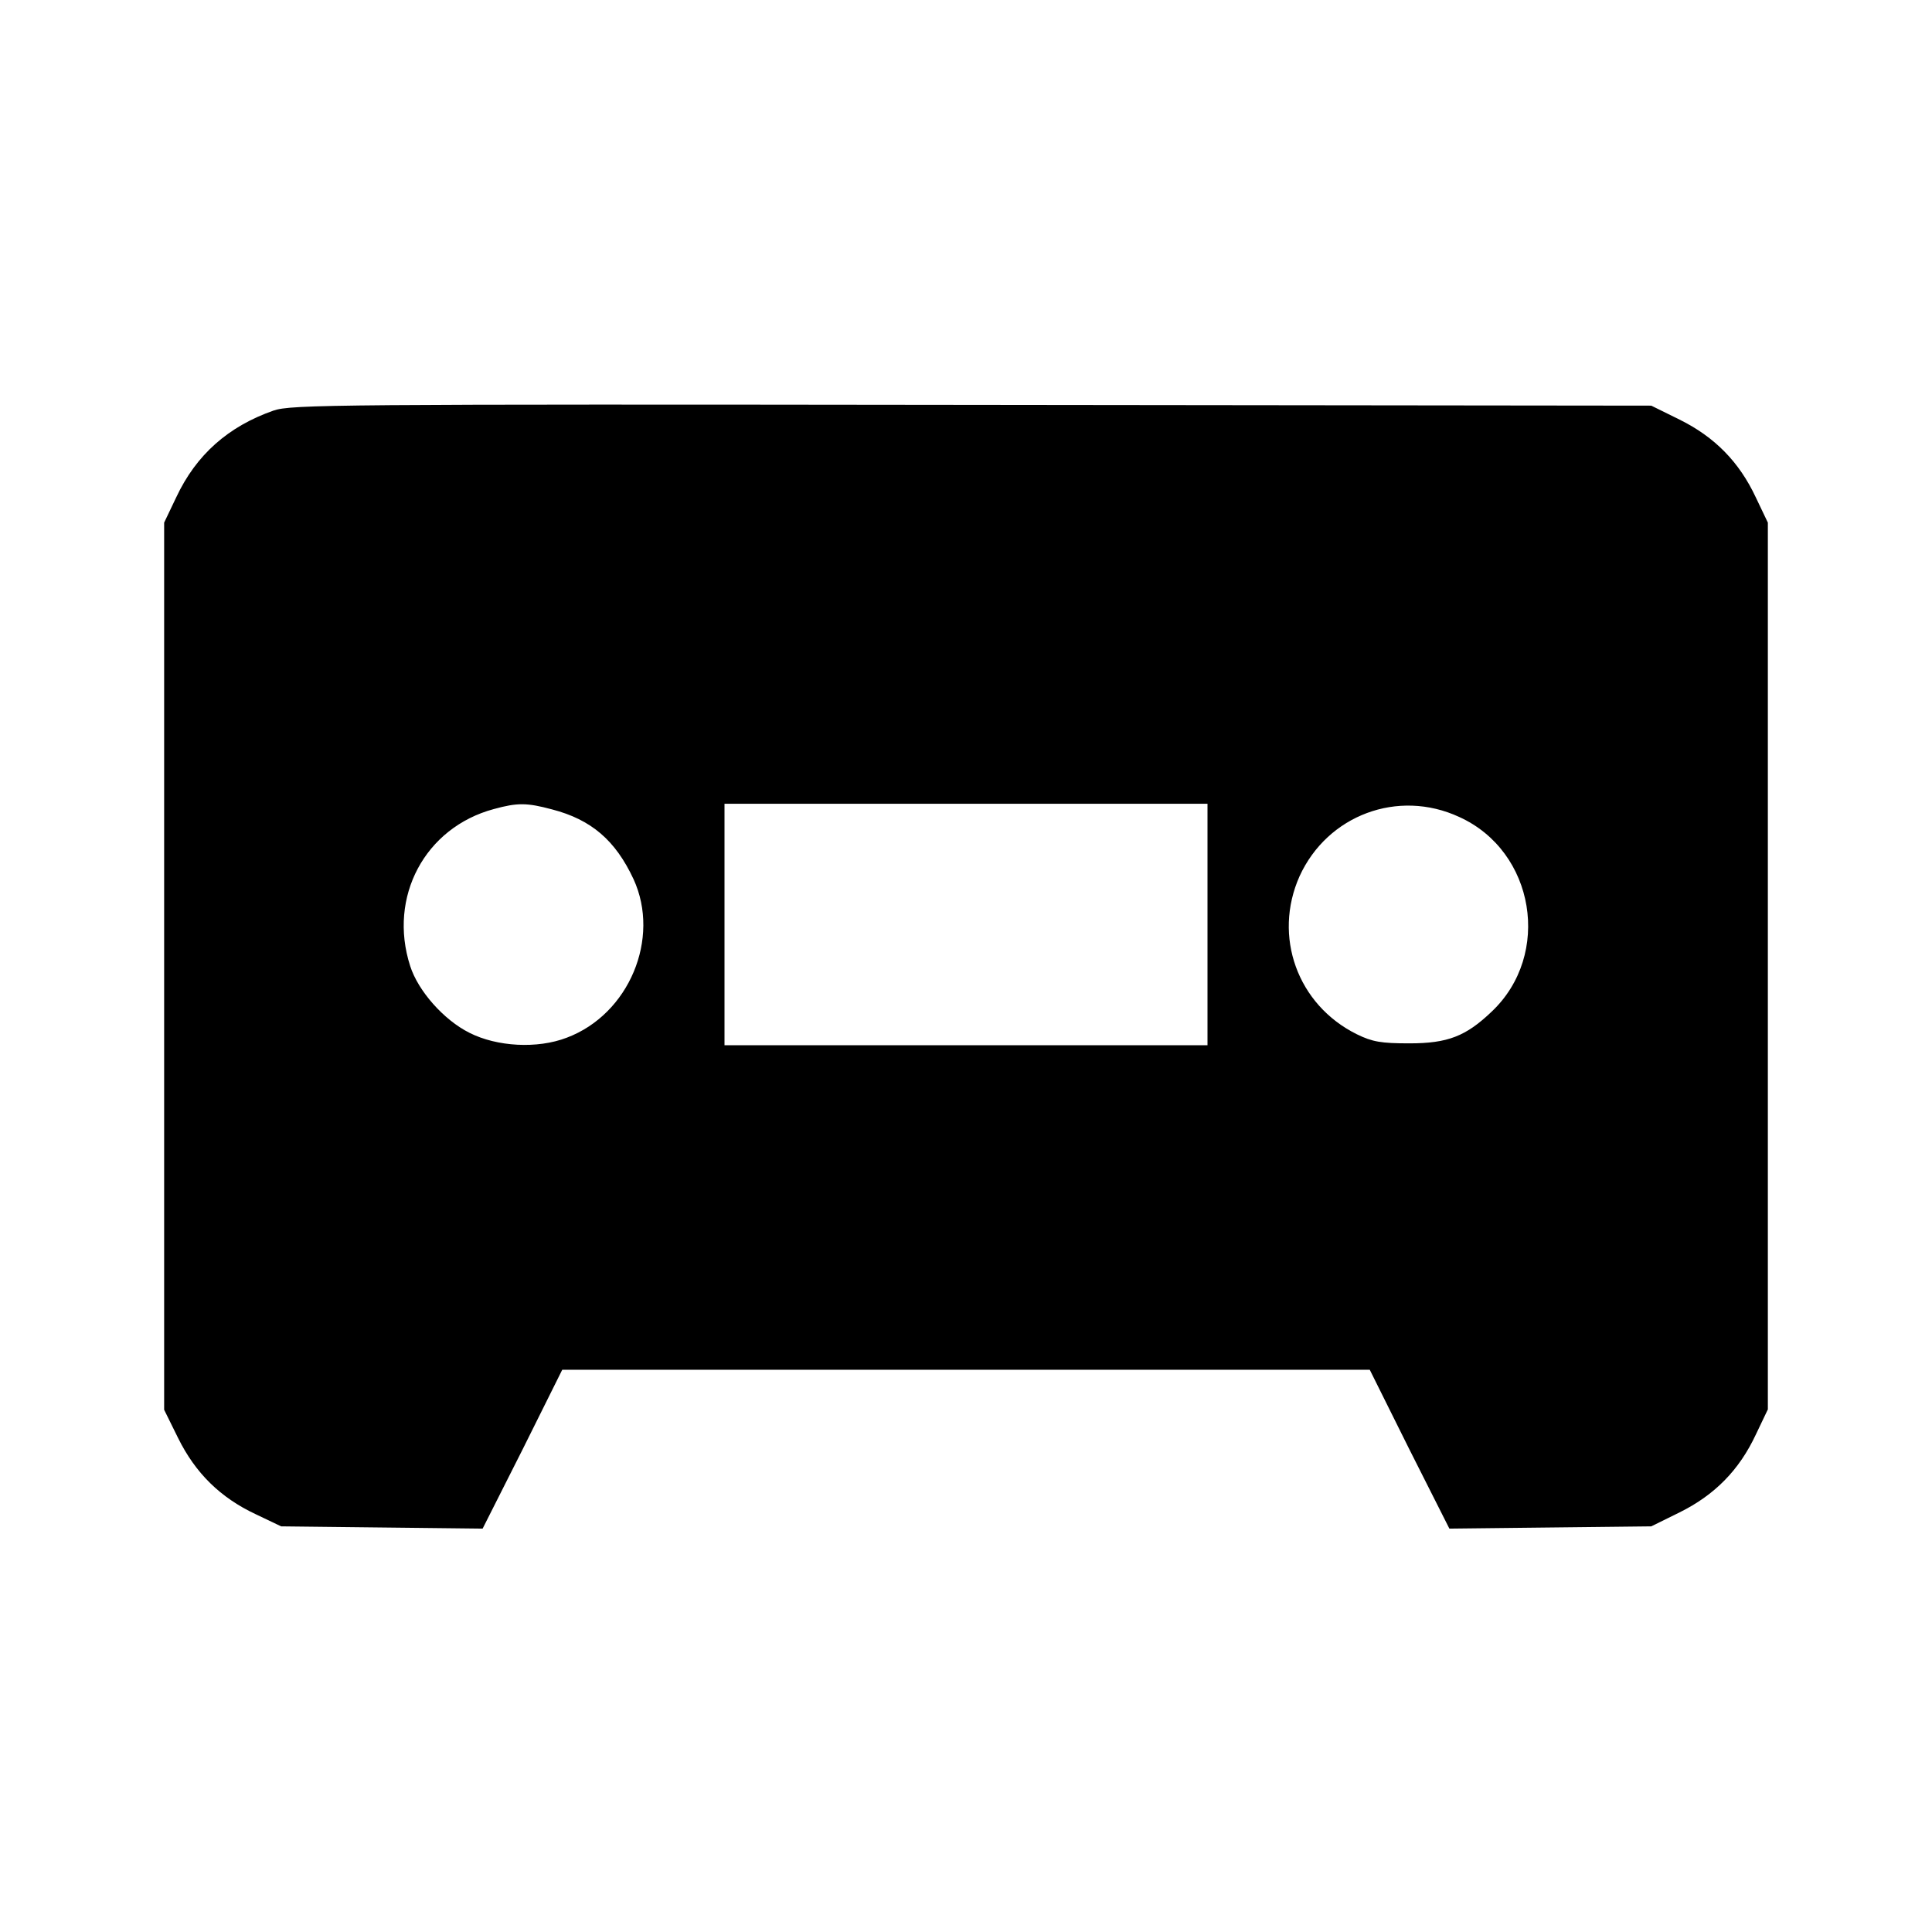
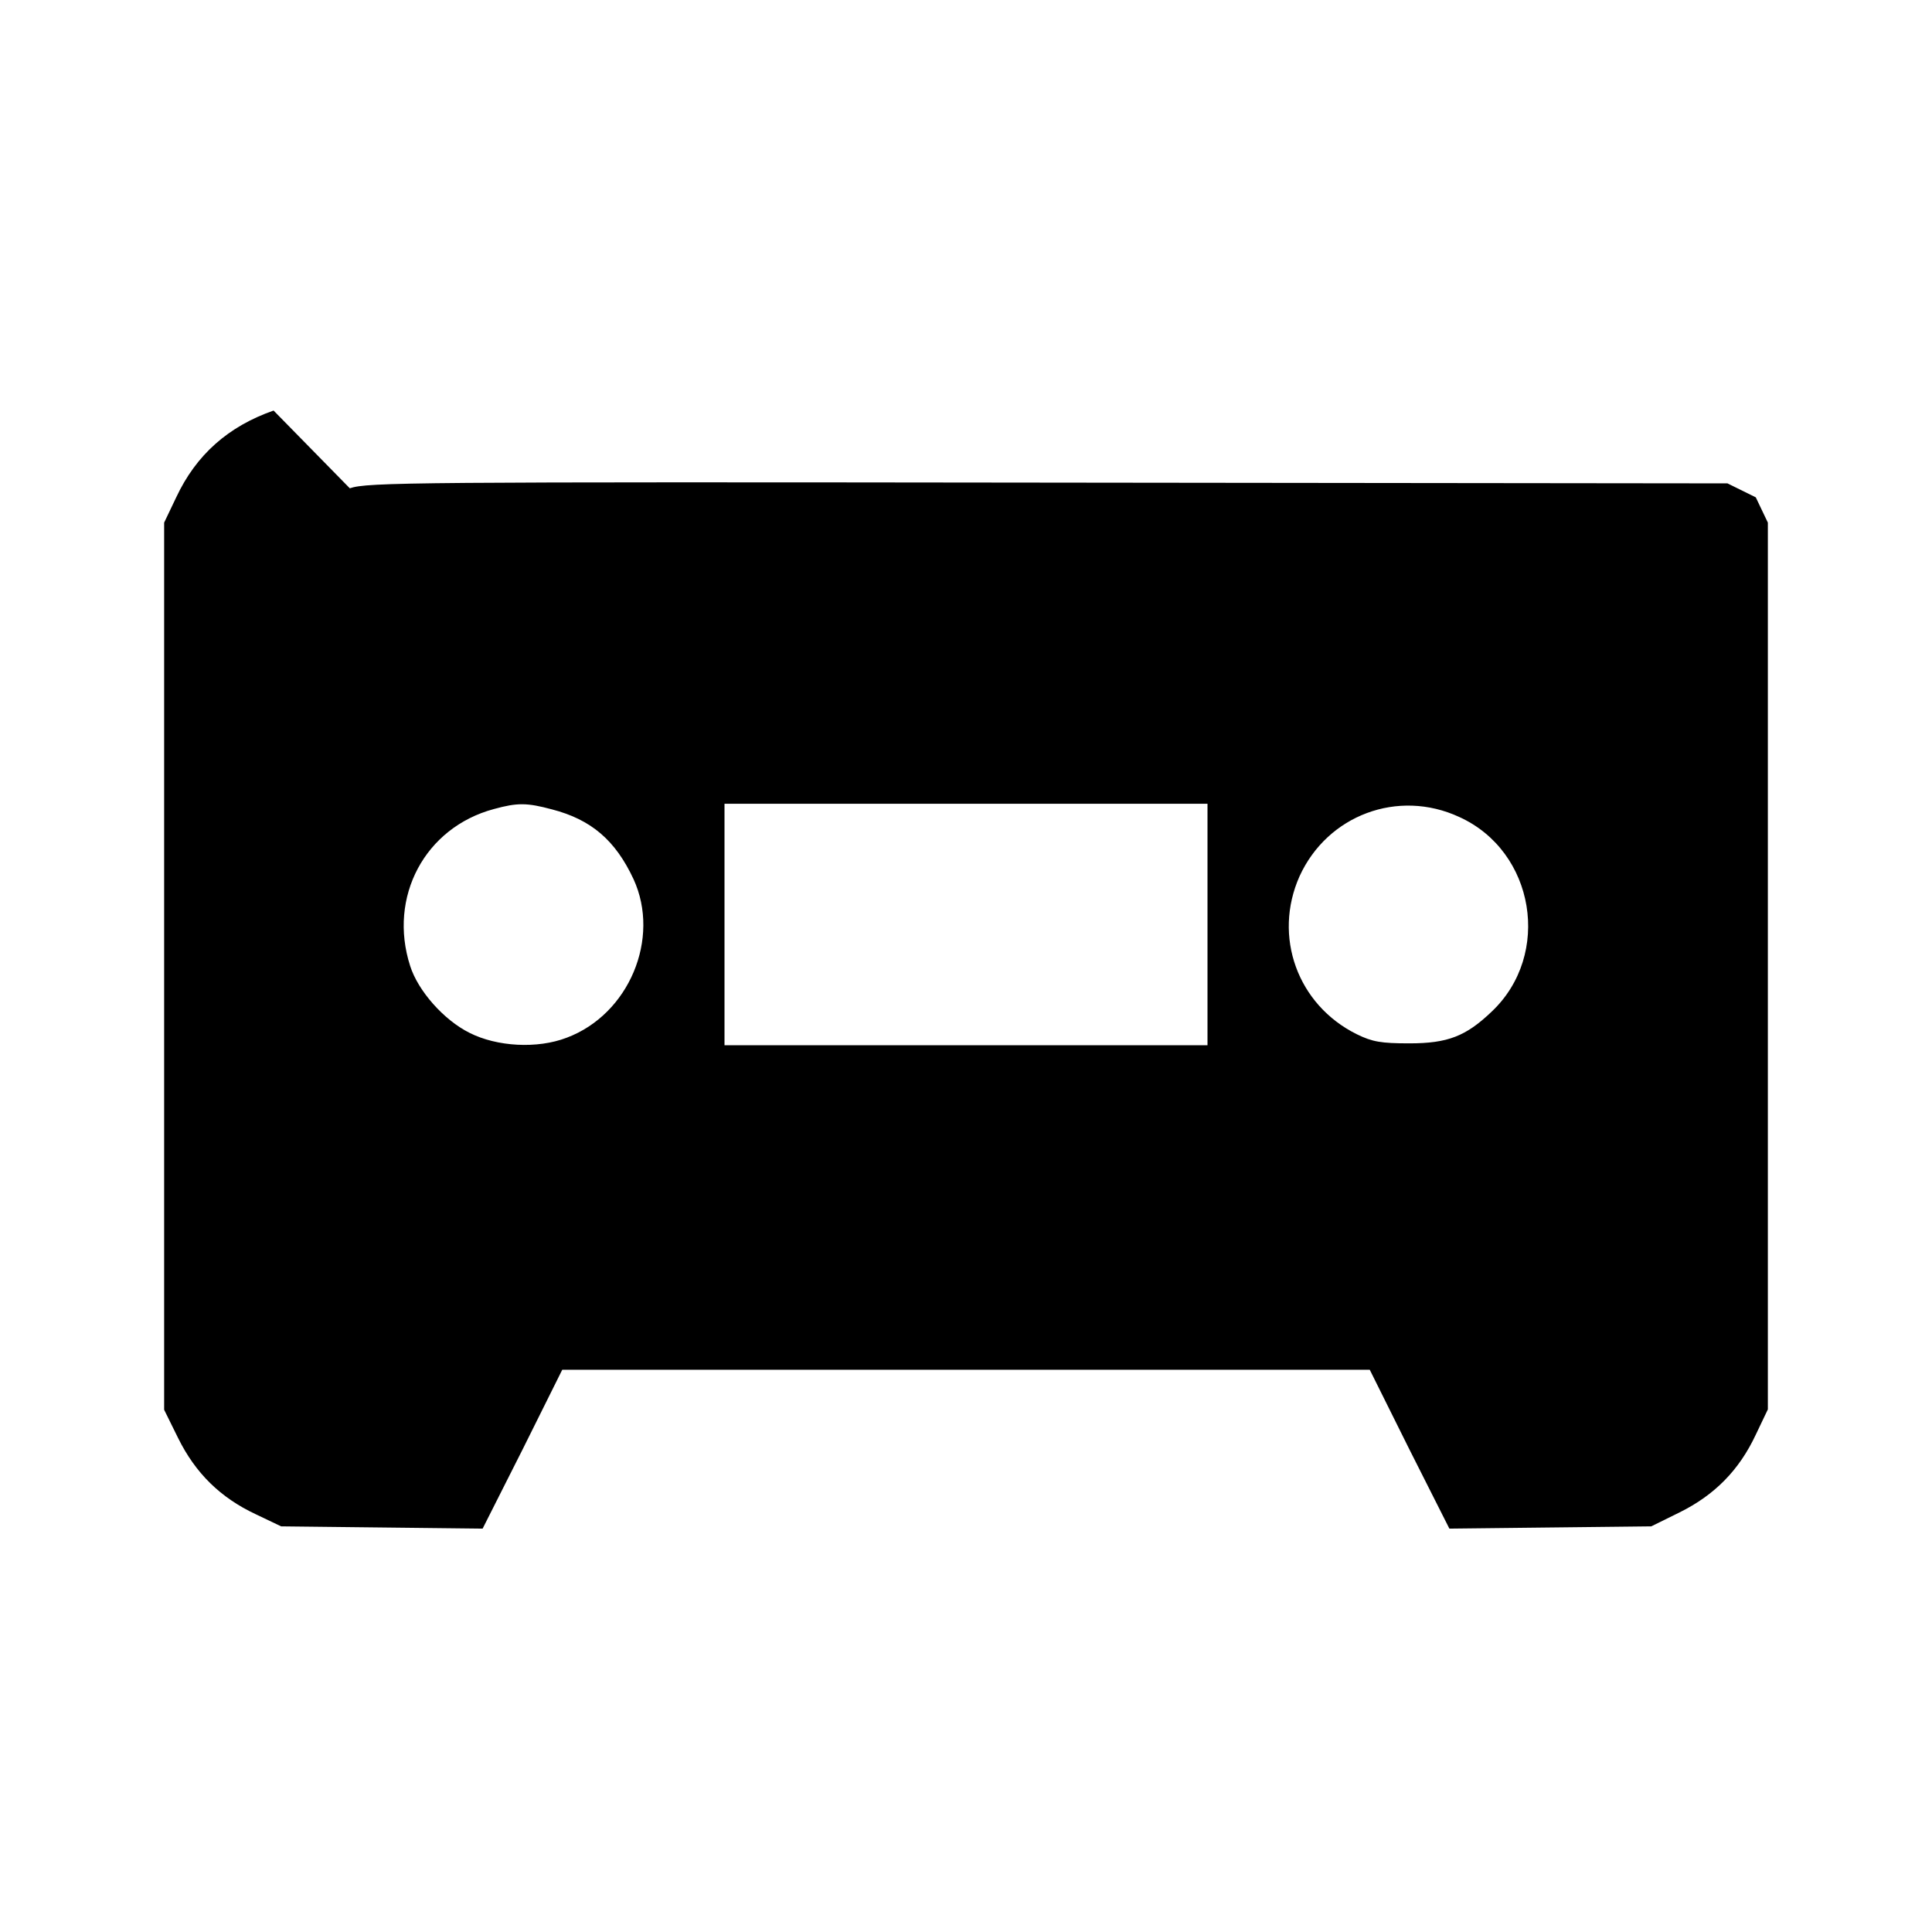
<svg xmlns="http://www.w3.org/2000/svg" version="1.0" width="512pt" height="512pt" viewBox="0 0 512 512" preserveAspectRatio="xMidYMid meet">
  <g transform="translate(0,512) scale(0.1,-0.1)" fill="#000000" stroke="none">
-     <path d="M725 4032 c-120 -42 -205 -117 -258 -230 l-32 -67 0 -1176 0 -1175 37 -75 c46 -93 112 -158 206 -202 l67 -32 267 -3 267 -3 106 210 105 211 1070 0 1070 0 105 -211 106 -210 267 3 268 3 75 37 c93 46 158 112 202 206 l32 67 0 1175 0 1175 -32 67 c-44 94 -109 160 -202 206 l-75 37 -1800 2 c-1688 2 -1804 1 -1851 -15z m738 -1057 c104 -27 168 -82 216 -185 72 -157 -12 -358 -177 -420 -78 -30 -185 -24 -258 13 -68 34 -136 111 -157 177 -59 183 39 367 222 416 62 17 87 17 154 -1z m1737 -305 l0 -320 -640 0 -640 0 0 320 0 320 640 0 640 0 0 -320z m667 285 c201 -91 246 -365 86 -516 -68 -65 -116 -84 -218 -84 -75 0 -98 4 -139 24 -158 78 -223 260 -152 419 74 162 261 232 423 157z" />
+     <path d="M725 4032 c-120 -42 -205 -117 -258 -230 l-32 -67 0 -1176 0 -1175 37 -75 c46 -93 112 -158 206 -202 l67 -32 267 -3 267 -3 106 210 105 211 1070 0 1070 0 105 -211 106 -210 267 3 268 3 75 37 c93 46 158 112 202 206 l32 67 0 1175 0 1175 -32 67 l-75 37 -1800 2 c-1688 2 -1804 1 -1851 -15z m738 -1057 c104 -27 168 -82 216 -185 72 -157 -12 -358 -177 -420 -78 -30 -185 -24 -258 13 -68 34 -136 111 -157 177 -59 183 39 367 222 416 62 17 87 17 154 -1z m1737 -305 l0 -320 -640 0 -640 0 0 320 0 320 640 0 640 0 0 -320z m667 285 c201 -91 246 -365 86 -516 -68 -65 -116 -84 -218 -84 -75 0 -98 4 -139 24 -158 78 -223 260 -152 419 74 162 261 232 423 157z" />
  </g>
</svg>